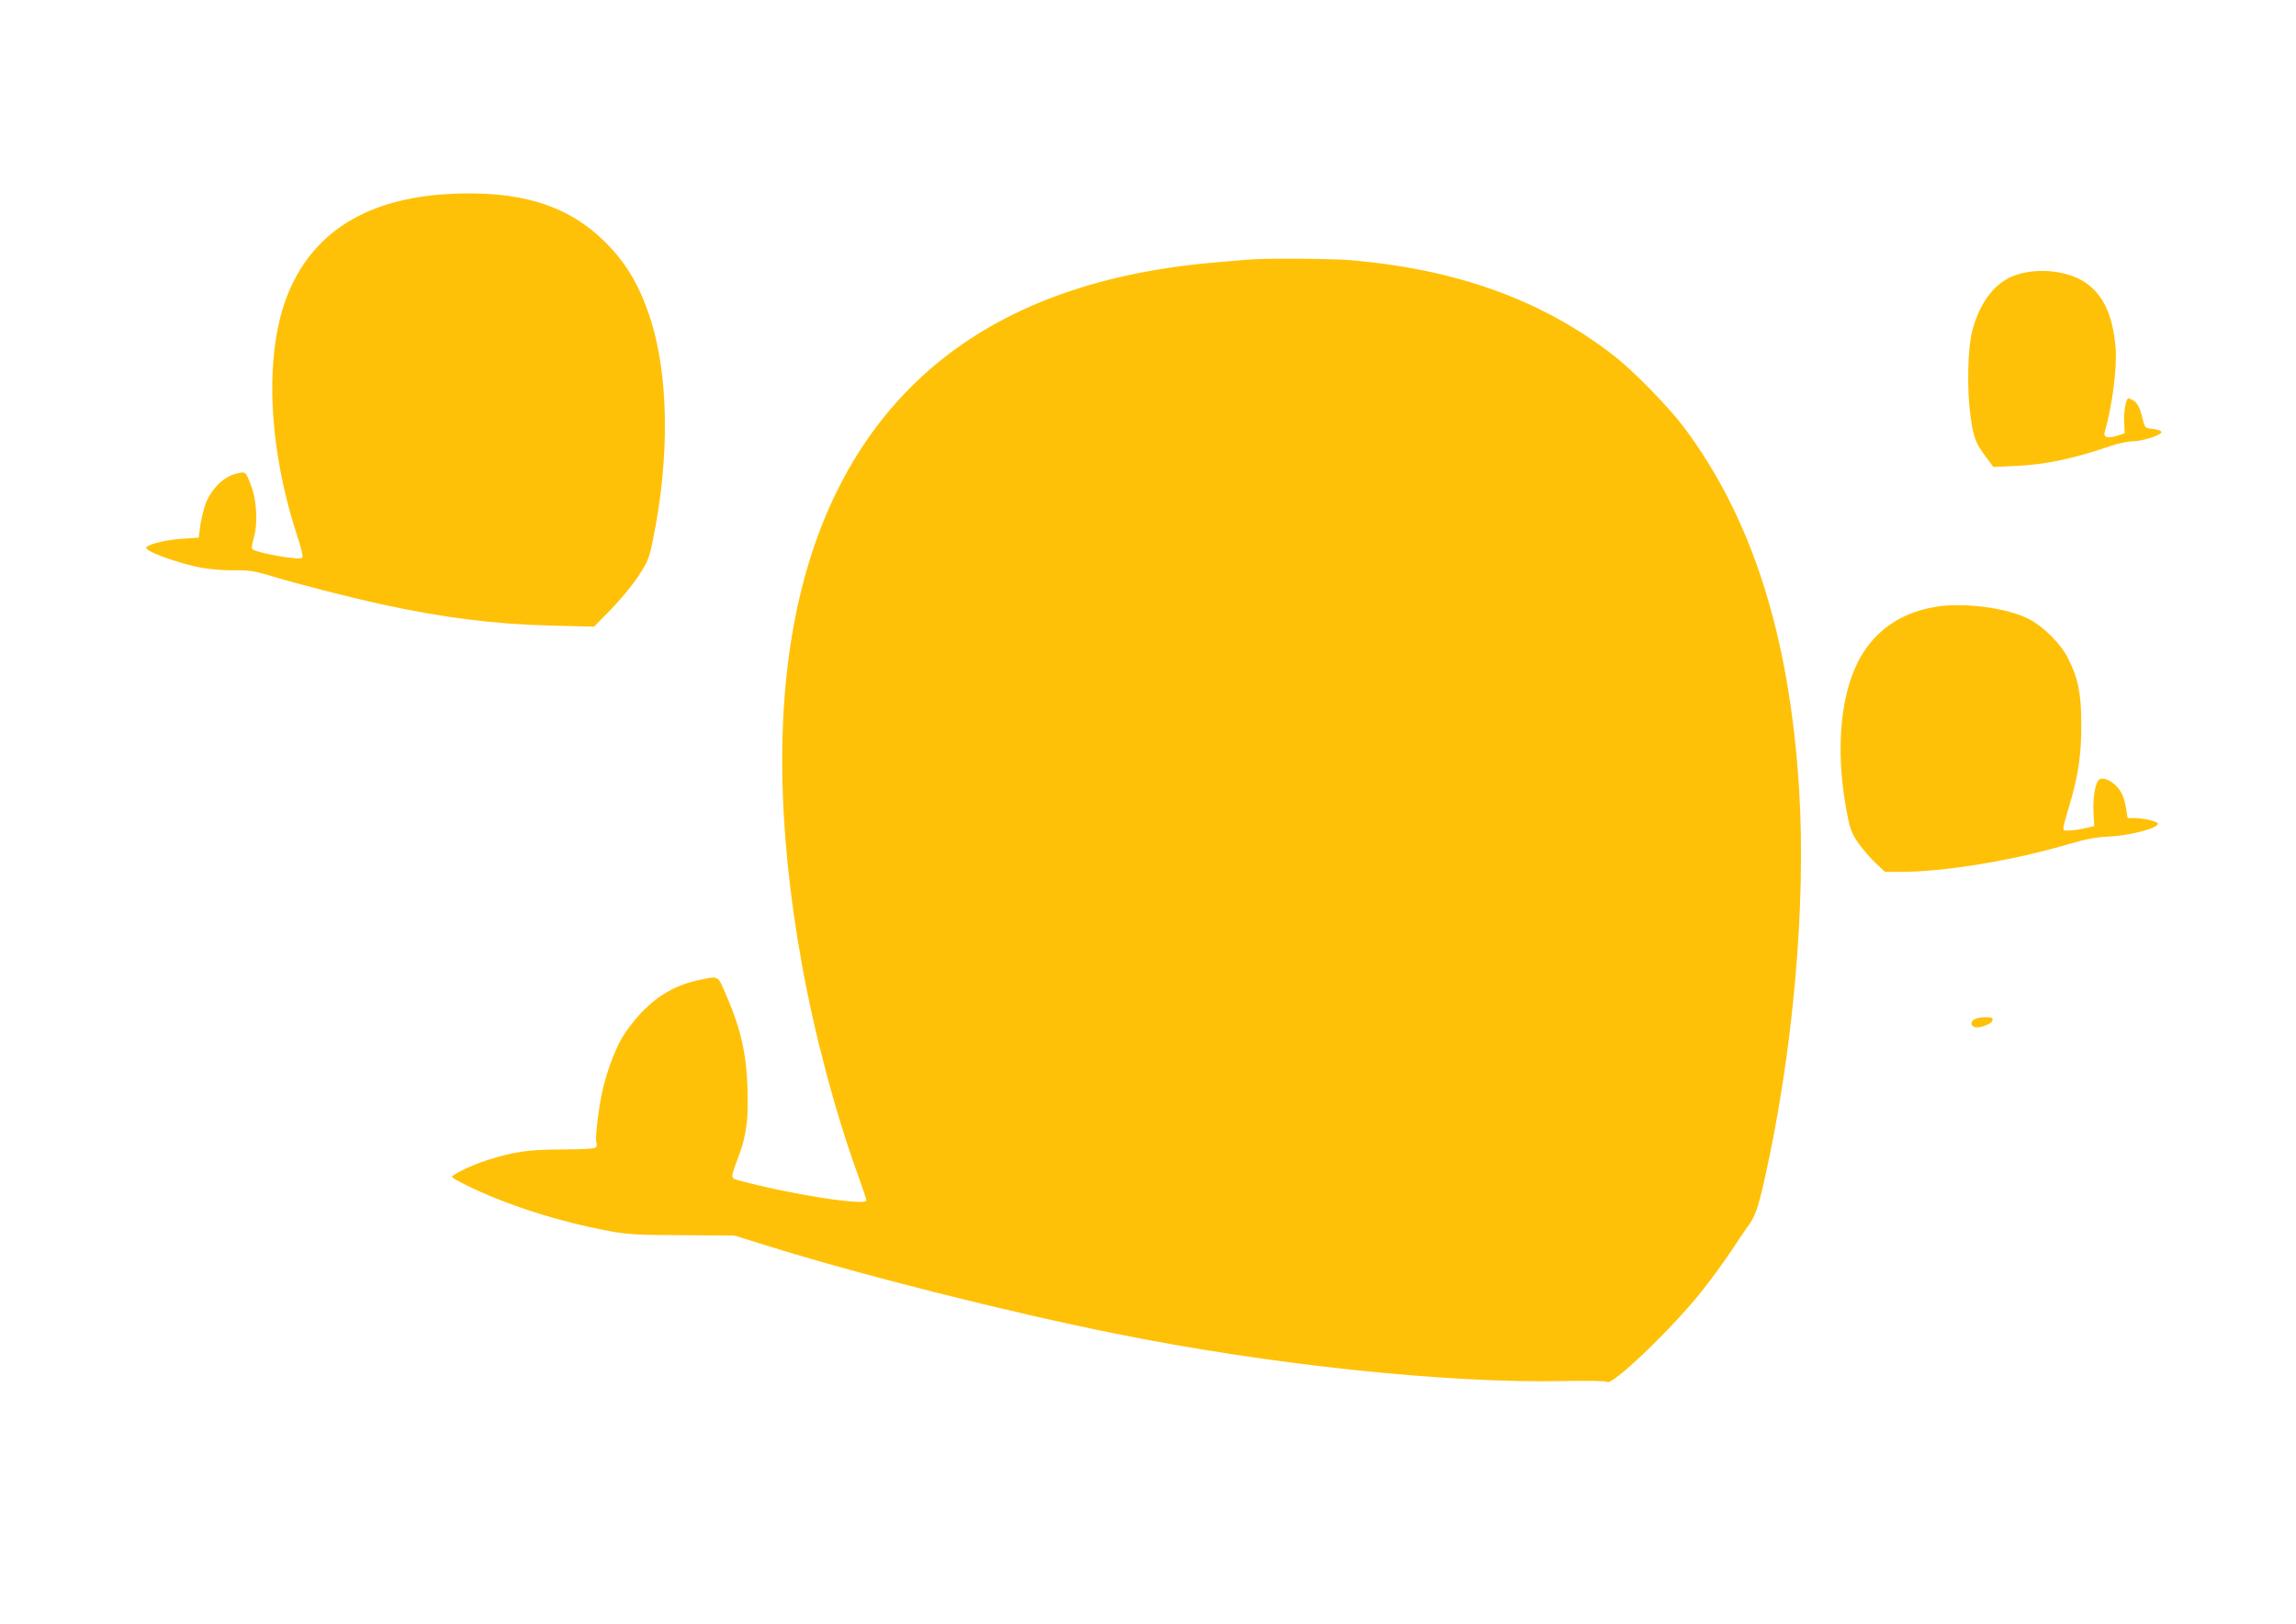
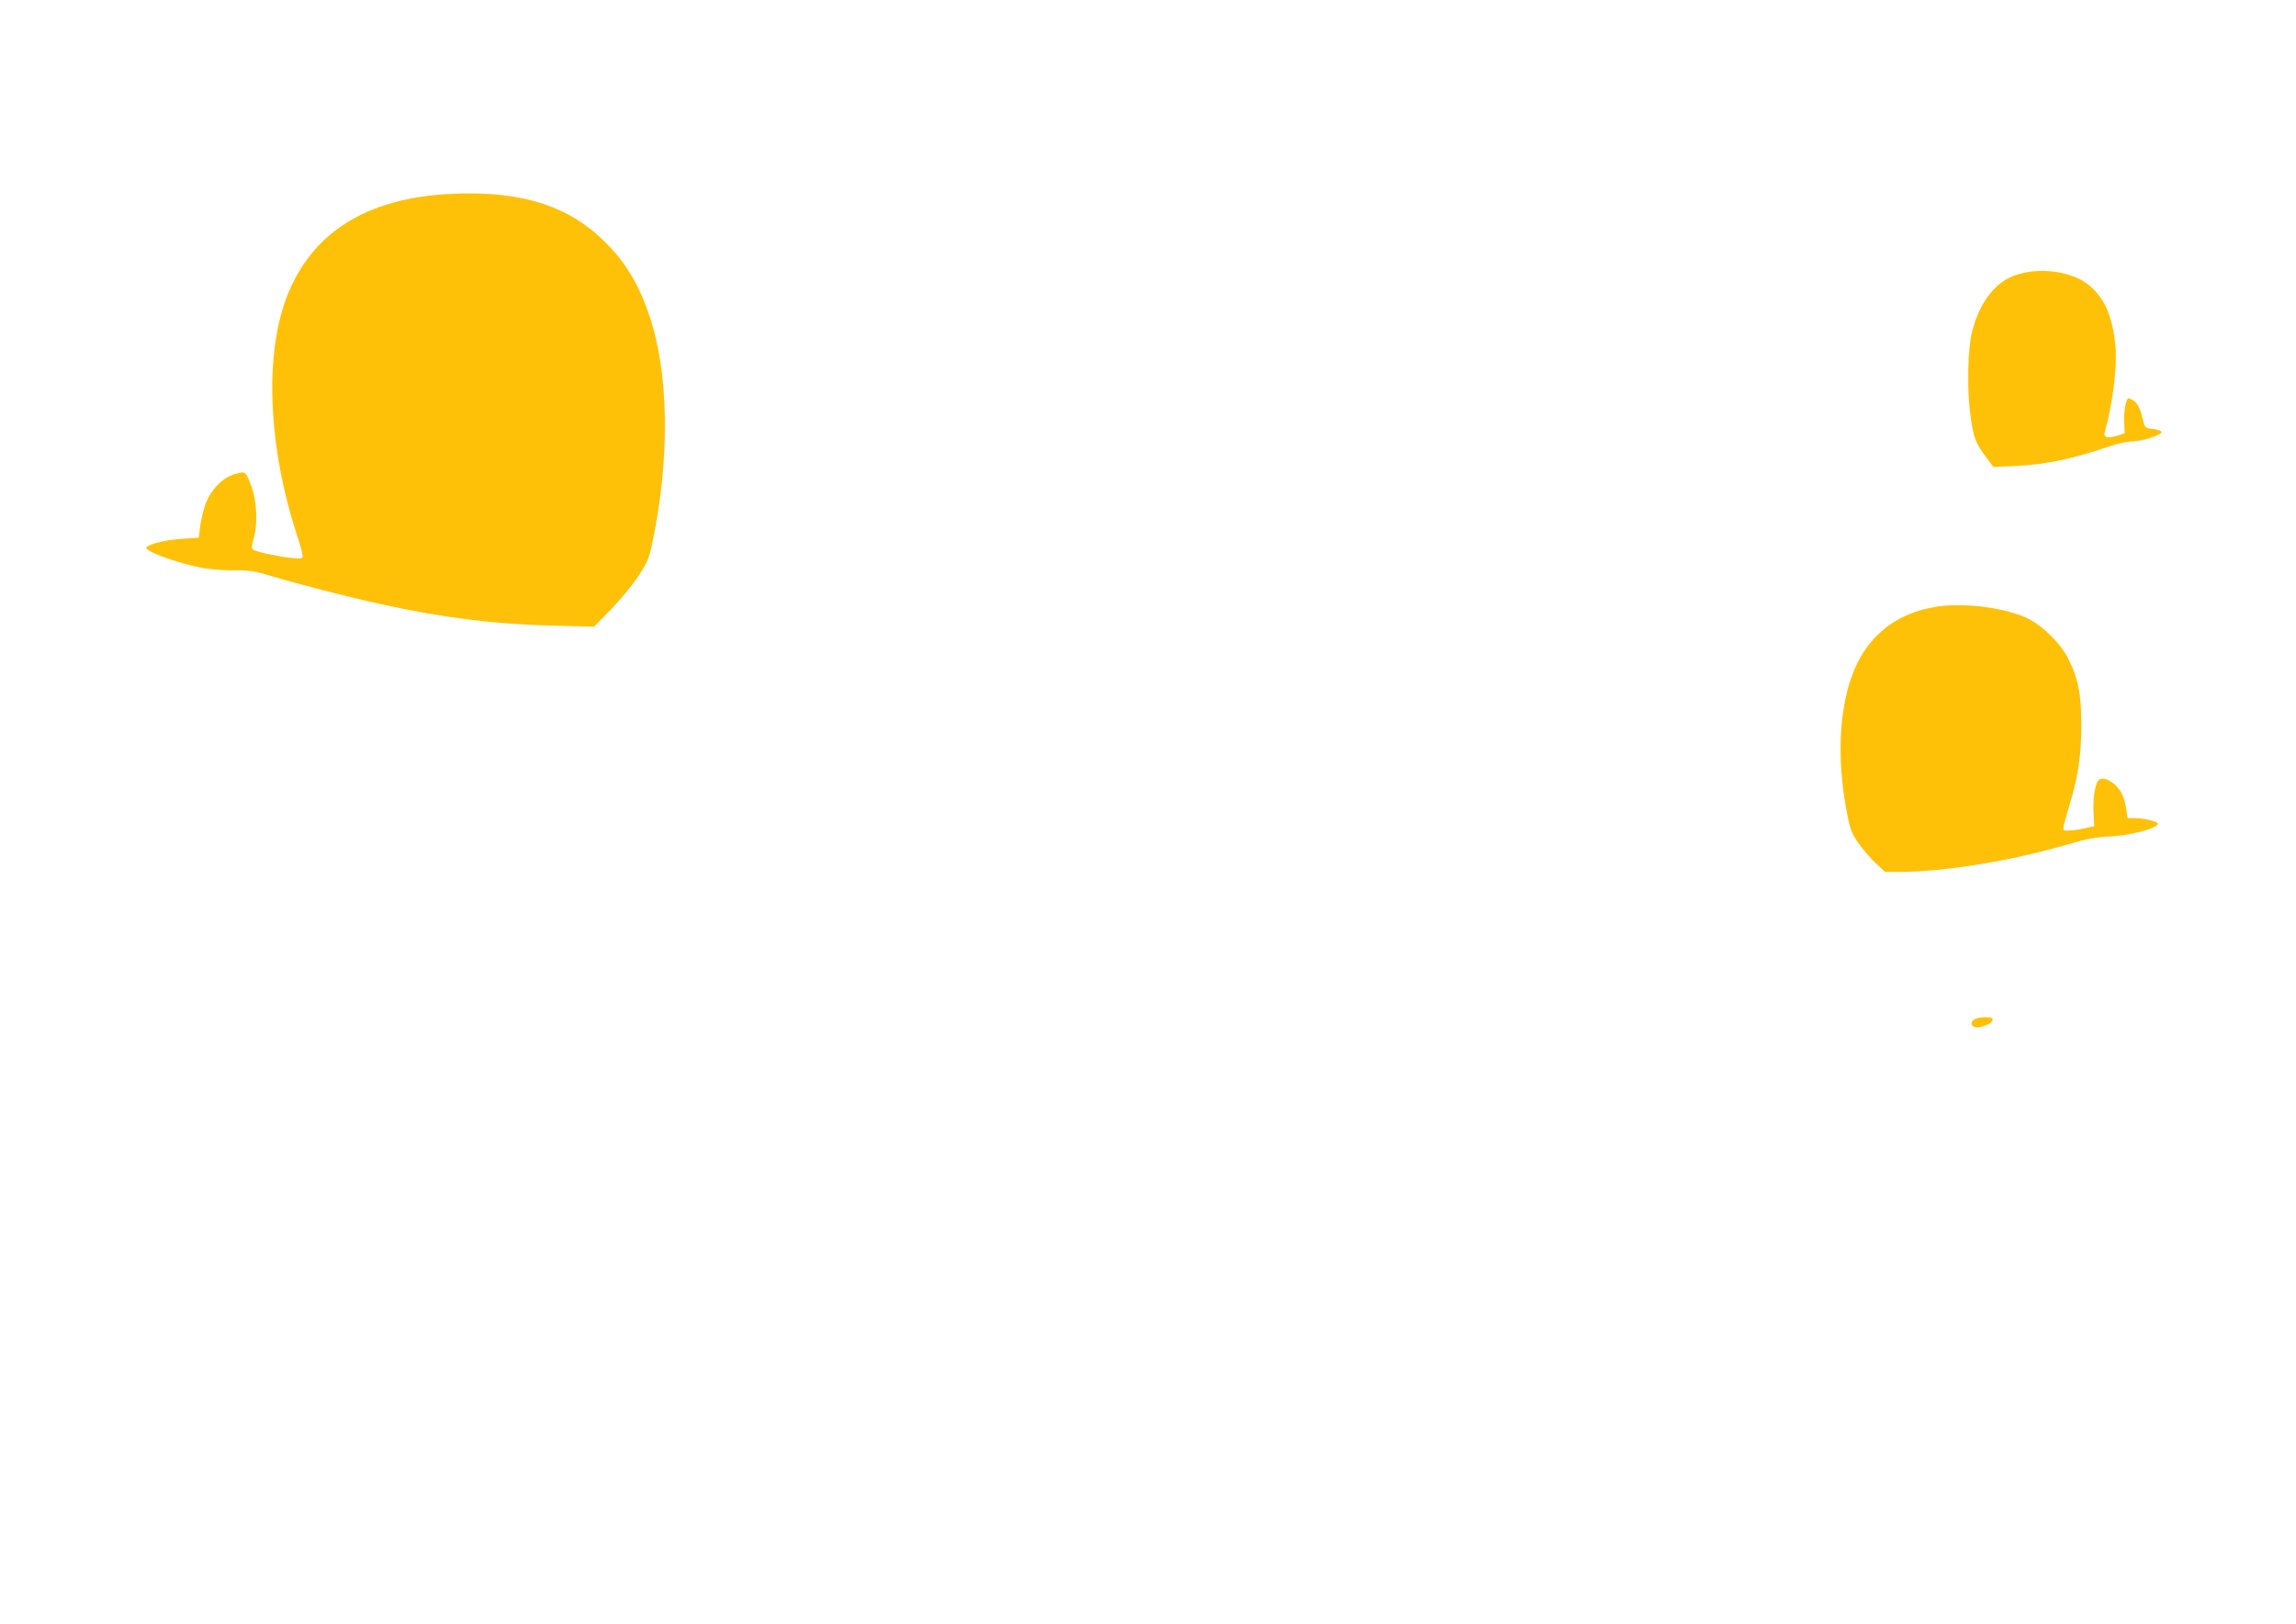
<svg xmlns="http://www.w3.org/2000/svg" version="1.0" width="1280pt" height="905pt" viewBox="0 0 1280 905" preserveAspectRatio="xMidYMid meet">
  <g transform="translate(0,905) scale(0.1,-0.1)" fill="#ffc107" stroke="none">
    <path d="M2505 7969 c-465 -25 -768 -217 -906 -573 -126 -327 -104 -840 58 -1333 24 -72 34 -116 28 -122 -17 -16 -267 29 -280 50 -3 4 2 34 11 66 22 74 15 206 -15 283 -32 85 -30 83 -87 69 -72 -18 -144 -93 -172 -179 -11 -36 -24 -90 -27 -121 l-7 -56 -91 -6 c-85 -5 -180 -27 -201 -47 -20 -19 177 -91 314 -116 47 -8 128 -14 180 -13 82 1 110 -4 210 -34 138 -42 423 -115 610 -156 332 -73 631 -111 943 -118 l239 -6 92 94 c51 52 120 135 153 185 54 82 62 102 81 195 98 470 91 934 -17 1257 -61 183 -140 311 -263 428 -205 195 -469 273 -853 253z" />
-     <path d="M6960 7603 c-19 -1 -93 -8 -165 -14 -641 -52 -1151 -231 -1540 -539 -799 -634 -1069 -1799 -784 -3378 70 -389 188 -832 313 -1174 25 -70 46 -132 46 -139 0 -32 -422 33 -709 111 -50 13 -50 9 -3 135 44 118 56 210 49 387 -6 184 -38 324 -114 501 -54 125 -42 118 -158 94 -169 -36 -297 -129 -413 -299 -41 -60 -88 -177 -118 -295 -24 -94 -49 -296 -39 -312 3 -5 3 -15 0 -23 -4 -11 -44 -14 -188 -15 -193 -1 -266 -11 -422 -60 -82 -26 -195 -80 -195 -93 0 -4 37 -26 83 -48 225 -110 511 -201 794 -254 103 -19 156 -22 408 -23 l290 -2 180 -56 c513 -161 1342 -370 1950 -492 854 -172 1837 -276 2487 -263 152 3 241 1 247 -5 25 -25 355 290 522 498 53 66 129 170 169 230 40 61 81 121 91 135 42 55 60 105 93 252 161 708 236 1543 196 2188 -54 857 -261 1509 -642 2018 -83 111 -279 312 -384 394 -397 312 -880 488 -1479 538 -110 9 -482 11 -565 3z" />
    <path d="M11244 7519 c-117 -36 -206 -149 -249 -314 -25 -94 -30 -318 -11 -463 18 -133 27 -158 89 -241 l40 -54 126 6 c164 7 323 41 530 112 41 14 96 25 122 25 50 0 159 35 159 51 0 9 -23 16 -69 21 -21 3 -26 11 -36 53 -14 61 -30 91 -55 105 -10 5 -21 10 -24 10 -13 0 -28 -78 -24 -133 l3 -62 -43 -14 c-53 -16 -77 -9 -68 22 42 143 70 364 60 472 -16 180 -68 291 -168 360 -96 65 -258 84 -382 44z" />
    <path d="M10800 5669 c-251 -38 -422 -191 -493 -439 -59 -202 -61 -462 -7 -728 15 -78 26 -102 63 -155 24 -34 67 -83 95 -109 l51 -48 78 0 c254 0 636 63 953 157 93 27 148 37 214 40 115 4 276 46 276 72 0 12 -80 31 -129 31 l-40 0 -7 47 c-4 26 -13 61 -20 78 -24 59 -90 106 -127 92 -23 -9 -40 -91 -36 -179 l4 -83 -50 -11 c-27 -7 -67 -13 -89 -13 -44 -1 -44 -15 2 144 49 165 66 283 65 450 0 170 -18 256 -74 366 -39 79 -134 174 -215 217 -118 62 -357 95 -514 71z" />
    <path d="M11008 3369 c-23 -13 -23 -36 1 -44 27 -8 95 17 99 38 3 14 -4 17 -40 17 -24 0 -51 -5 -60 -11z" />
  </g>
</svg>